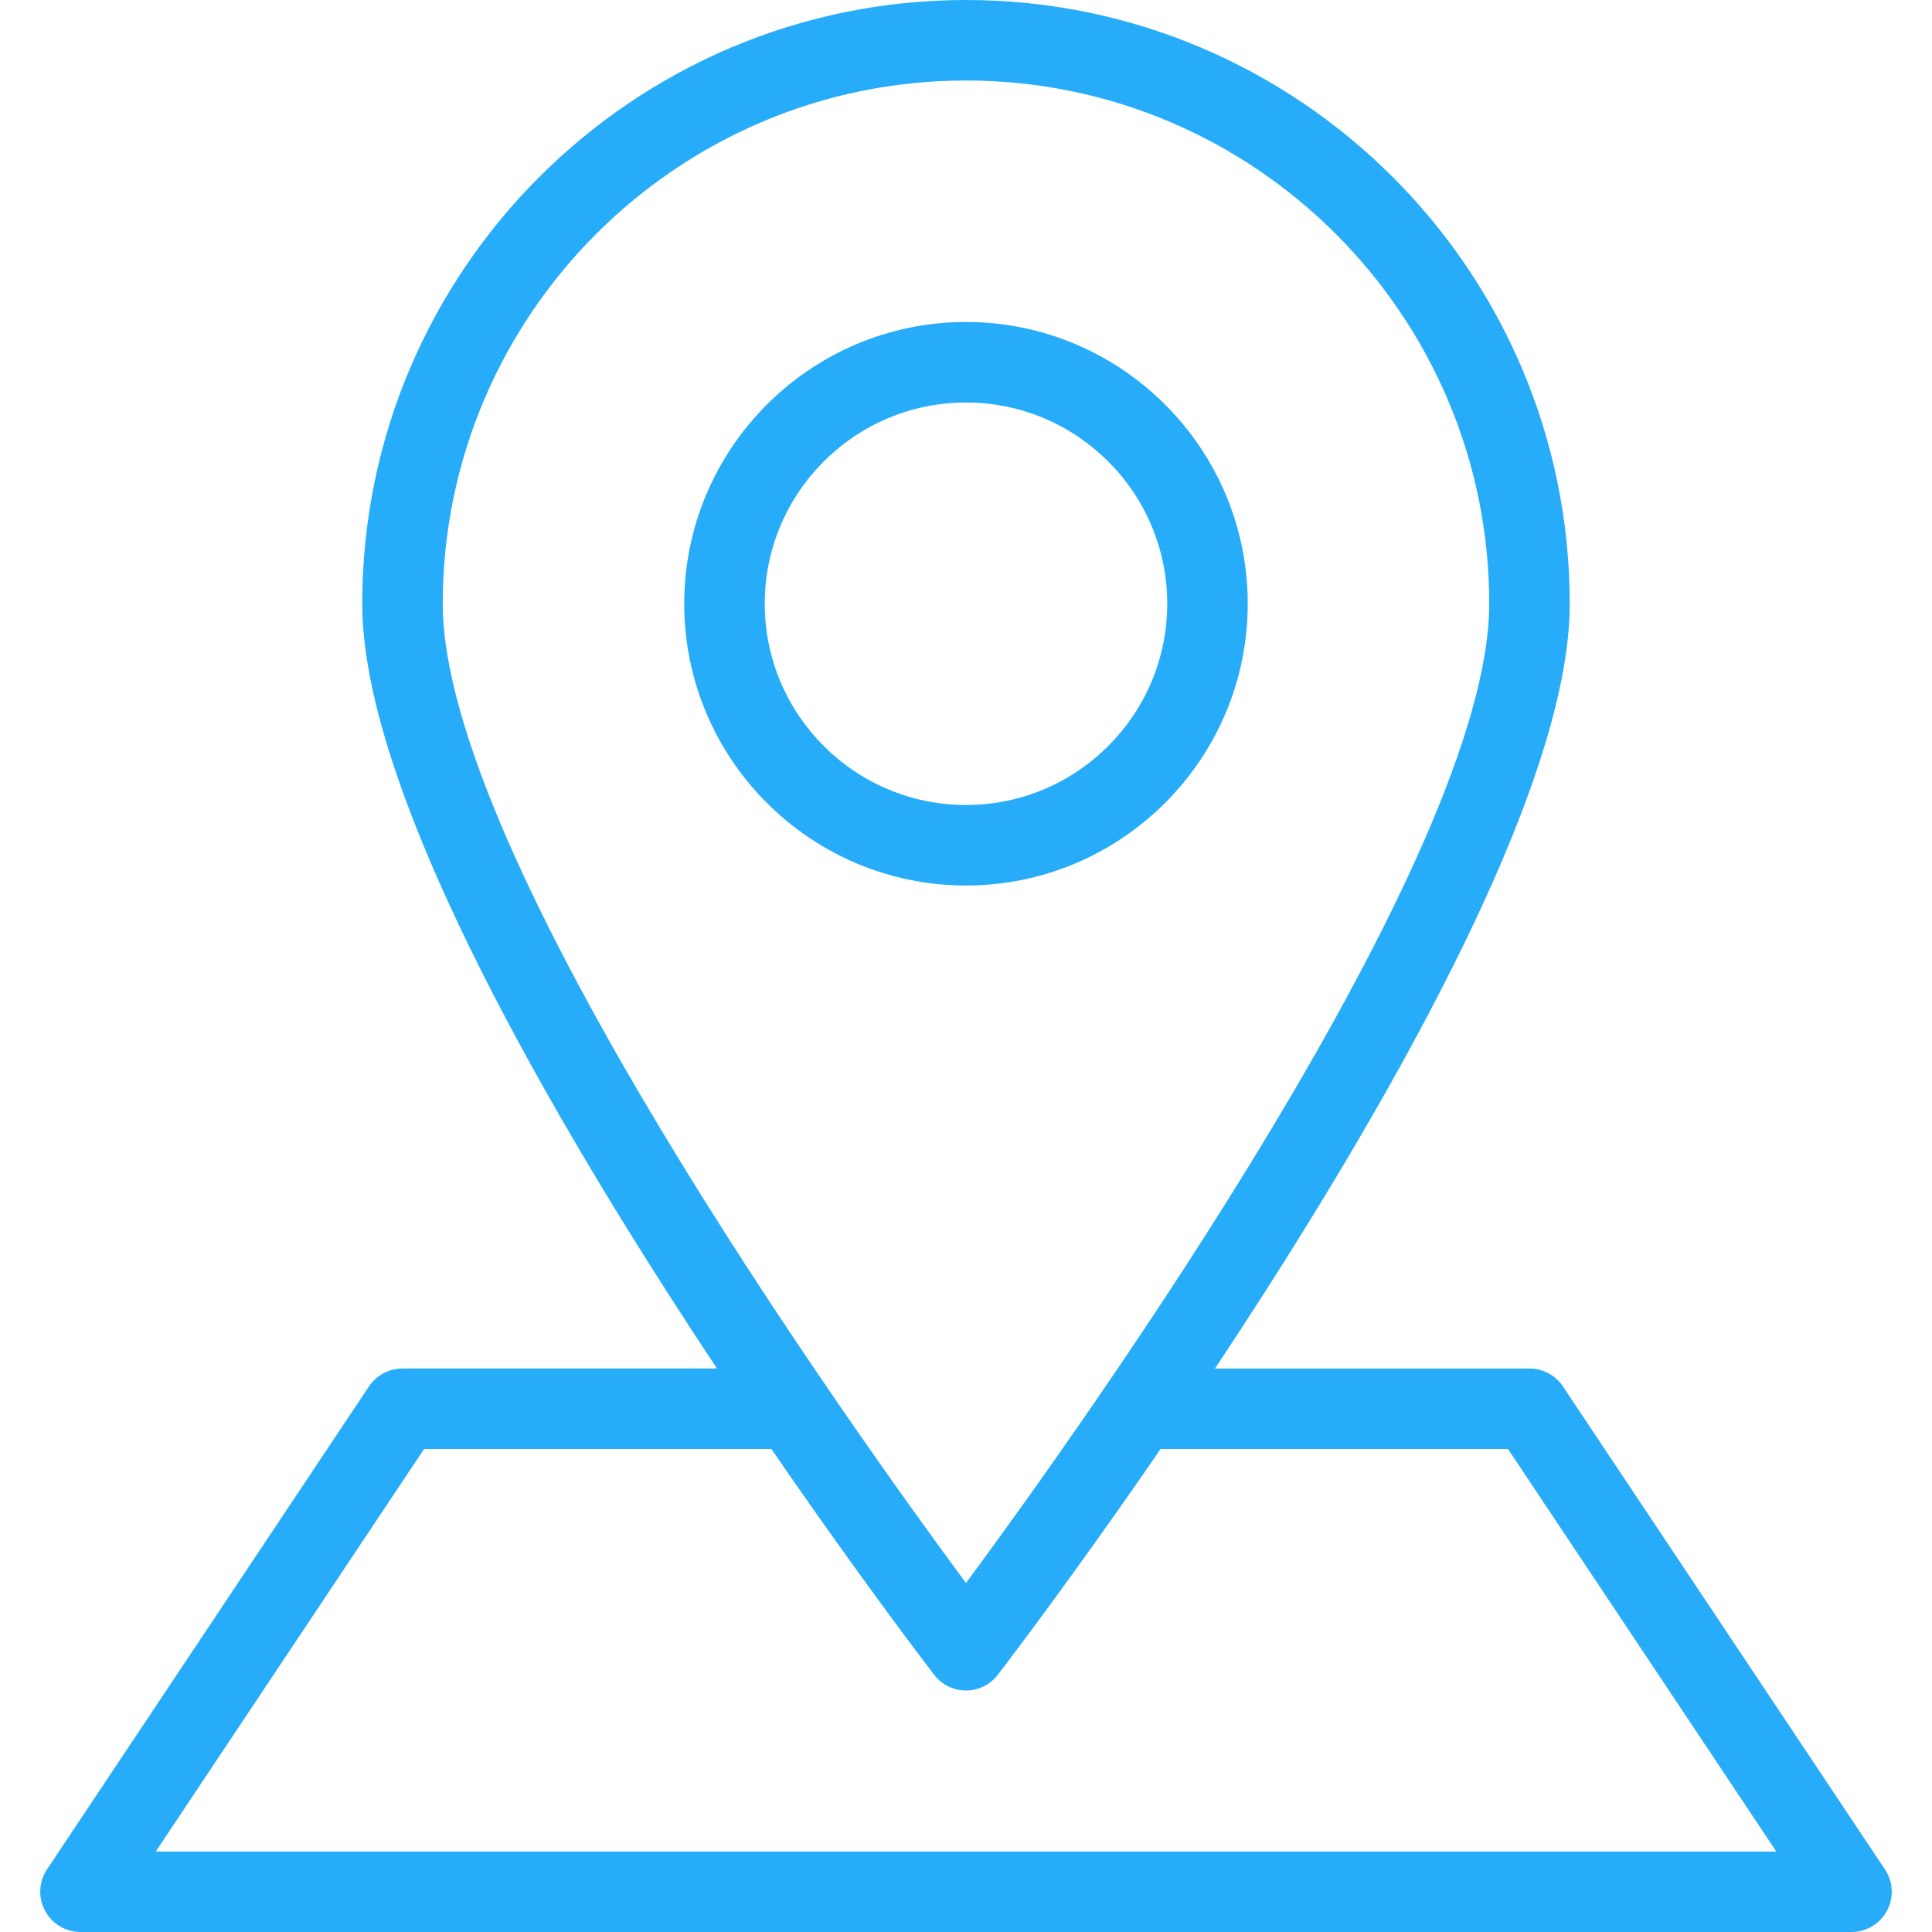
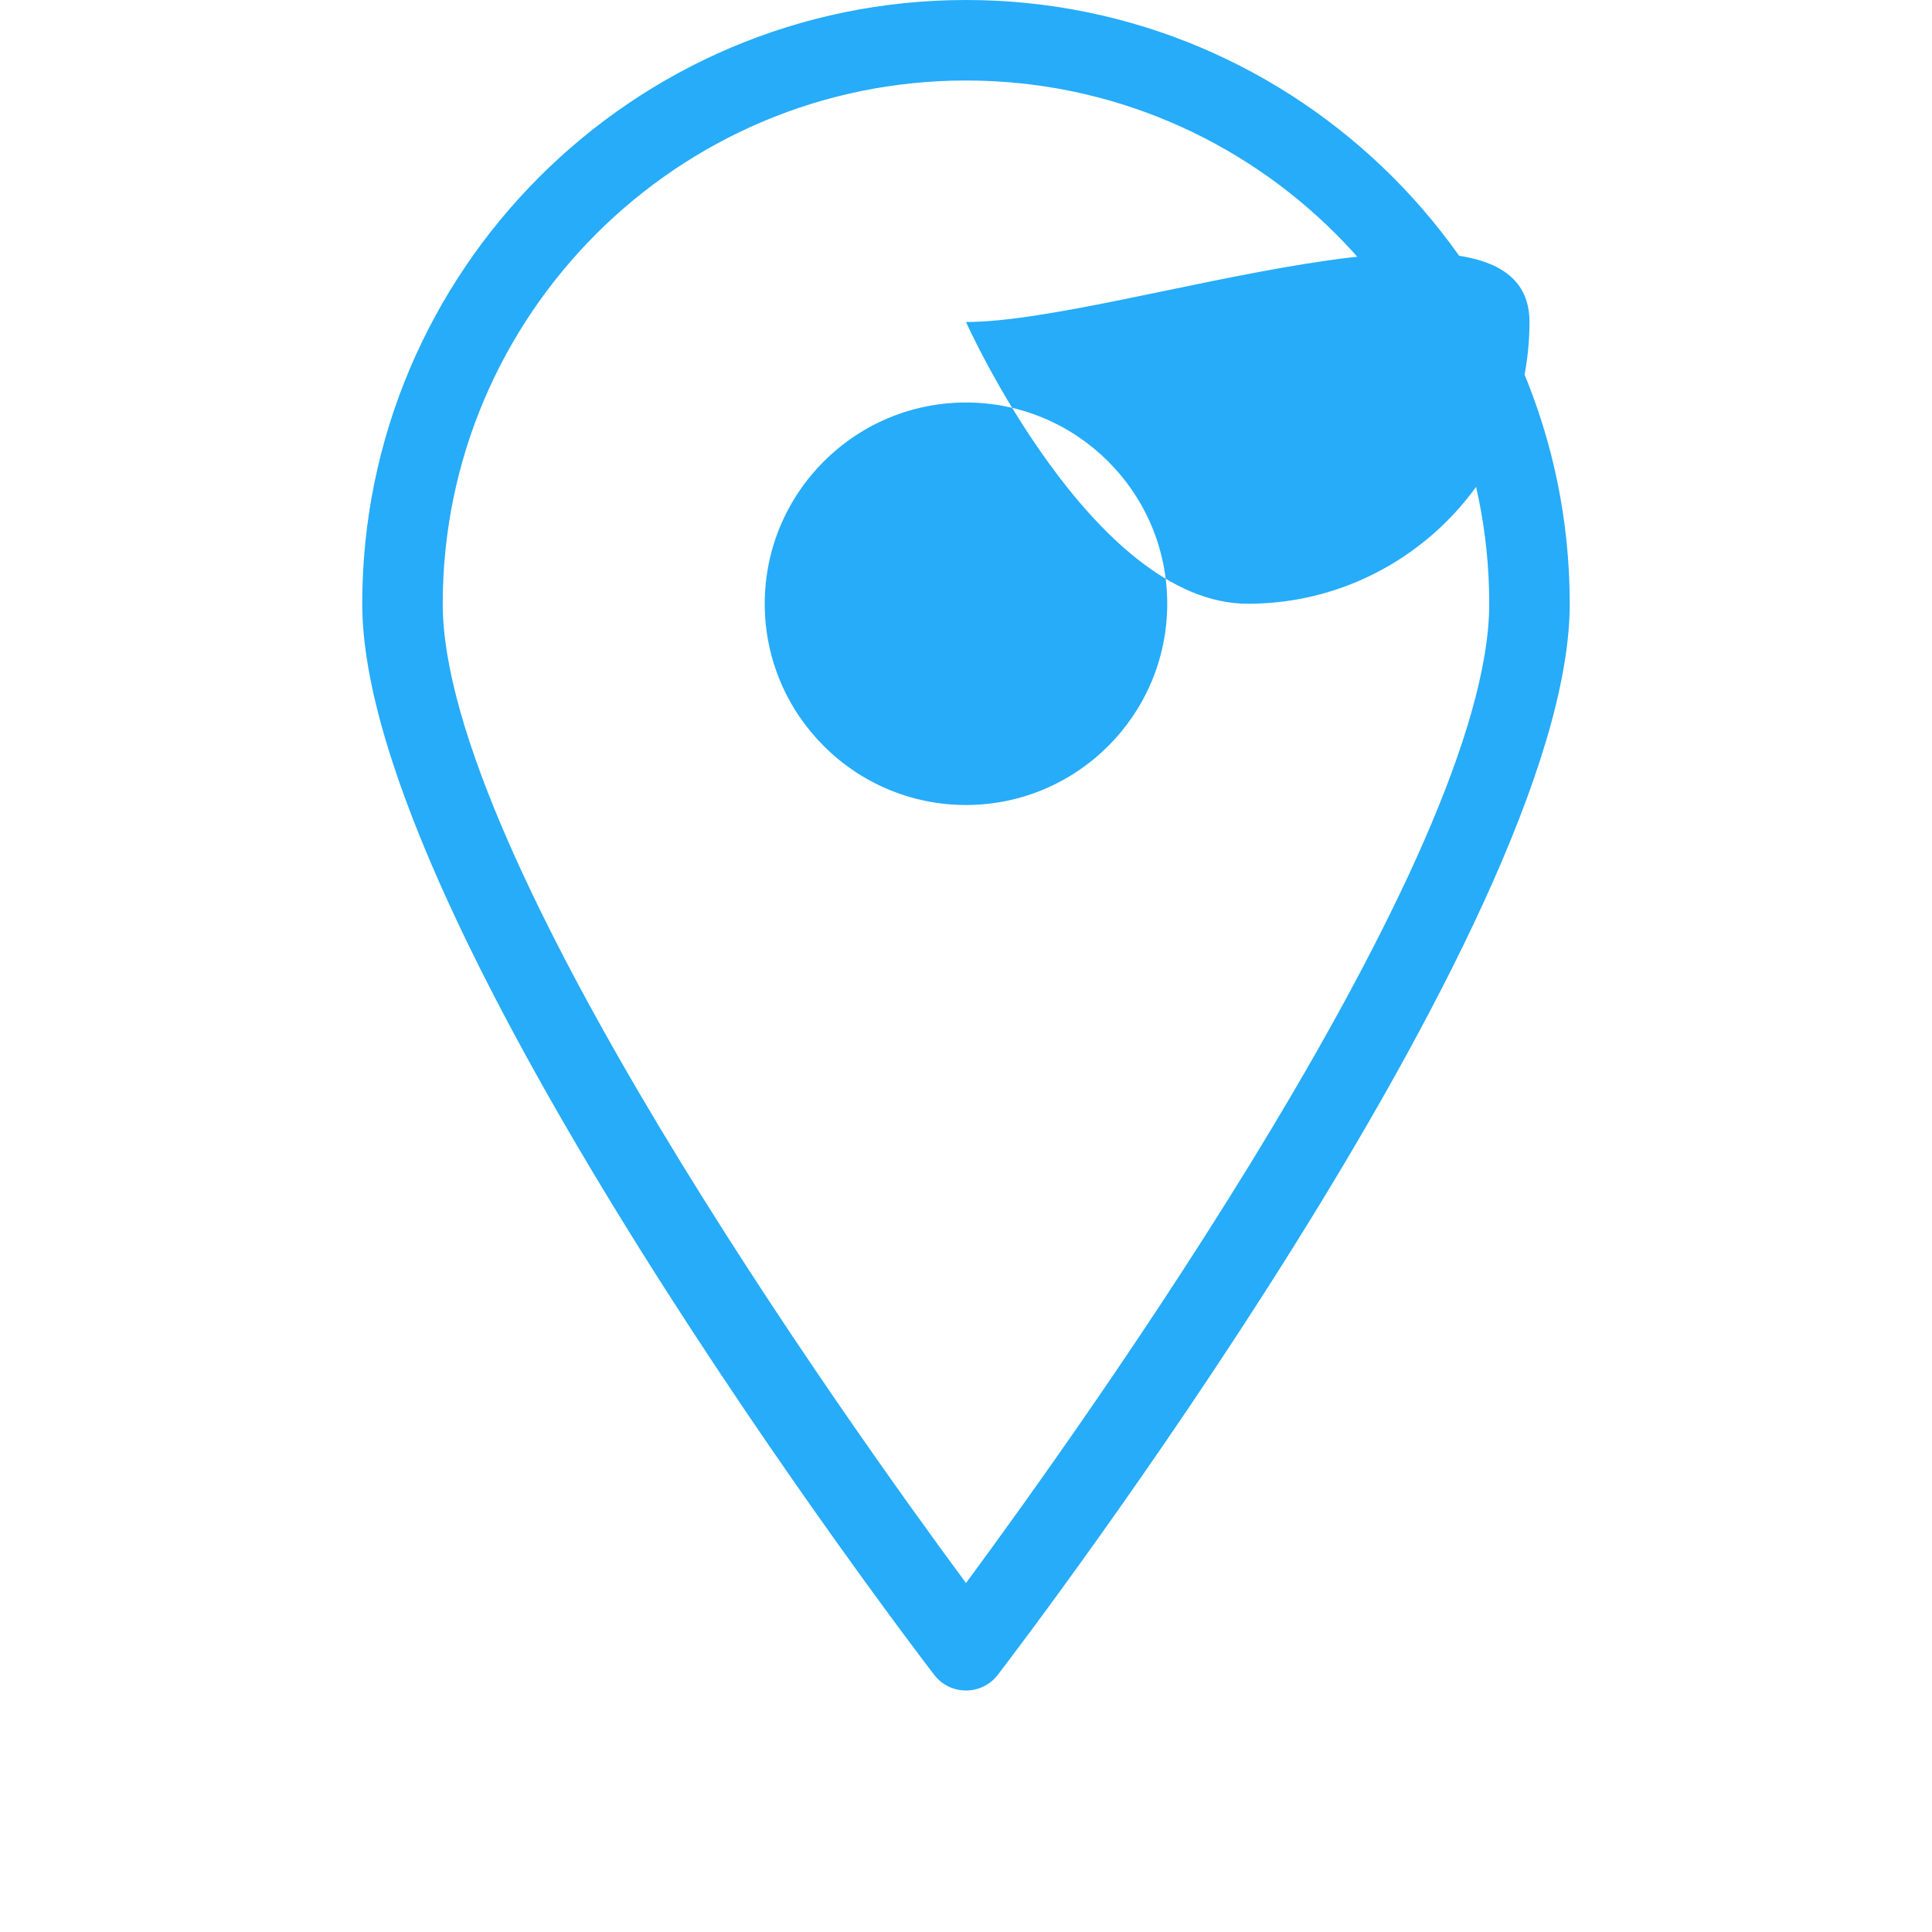
<svg xmlns="http://www.w3.org/2000/svg" version="1.1" id="Capa_1" x="0px" y="0px" viewBox="0 0 512 512" style="enable-background:new 0 0 512 512;" xml:space="preserve" width="512px" height="512px" class="">
  <g>
    <g>
      <g>
-         <path d="M255.996,85.333c-41.173,0-74.667,33.493-74.667,74.667s33.493,74.667,74.667,74.667s74.667-33.493,74.667-74.667    S297.17,85.333,255.996,85.333z M255.996,213.333c-29.419,0-53.333-23.915-53.333-53.333s23.915-53.333,53.333-53.333    c29.419,0,53.333,23.915,53.333,53.333S285.415,213.333,255.996,213.333z" data-original="#000000" class="active-path" data-old_color="#26acf9" fill="#26acf9" />
+         <path d="M255.996,85.333s33.493,74.667,74.667,74.667s74.667-33.493,74.667-74.667    S297.17,85.333,255.996,85.333z M255.996,213.333c-29.419,0-53.333-23.915-53.333-53.333s23.915-53.333,53.333-53.333    c29.419,0,53.333,23.915,53.333,53.333S285.415,213.333,255.996,213.333z" data-original="#000000" class="active-path" data-old_color="#26acf9" fill="#26acf9" />
      </g>
    </g>
    <g>
      <g>
-         <path d="M499.538,495.424l-85.333-128c-1.984-2.965-5.312-4.757-8.875-4.757H301.863c-5.888,0-10.667,4.779-10.667,10.667    c0,5.888,4.779,10.667,10.667,10.667h97.771l71.104,106.667H41.276L112.38,384h97.749c5.888,0,10.667-4.779,10.667-10.667    c0-5.888-4.779-10.667-10.667-10.667H106.663c-3.563,0-6.891,1.792-8.875,4.736l-85.333,128    c-2.176,3.285-2.389,7.488-0.512,10.965c1.835,3.456,5.44,5.632,9.387,5.632h469.333c3.947,0,7.552-2.176,9.387-5.611    C501.927,502.912,501.735,498.688,499.538,495.424z" data-original="#000000" class="active-path" data-old_color="#26acf9" fill="#26acf9" />
-       </g>
+         </g>
    </g>
    <g>
      <g>
        <path d="M255.996,0c-88.235,0-160,71.765-160,160c0,85.12,145.344,275.755,151.552,283.819c2.005,2.645,5.141,4.181,8.448,4.181    c3.307,0,6.443-1.536,8.448-4.181C270.652,435.755,415.996,245.12,415.996,160C415.996,71.765,344.231,0,255.996,0z     M255.996,419.52C224.679,377.131,117.33,226.901,117.33,160c0-76.459,62.208-138.667,138.667-138.667S394.663,83.541,394.663,160    C394.663,226.901,287.314,377.131,255.996,419.52z" data-original="#000000" class="active-path" data-old_color="#26acf9" fill="#26acf9" />
      </g>
    </g>
  </g>
</svg>